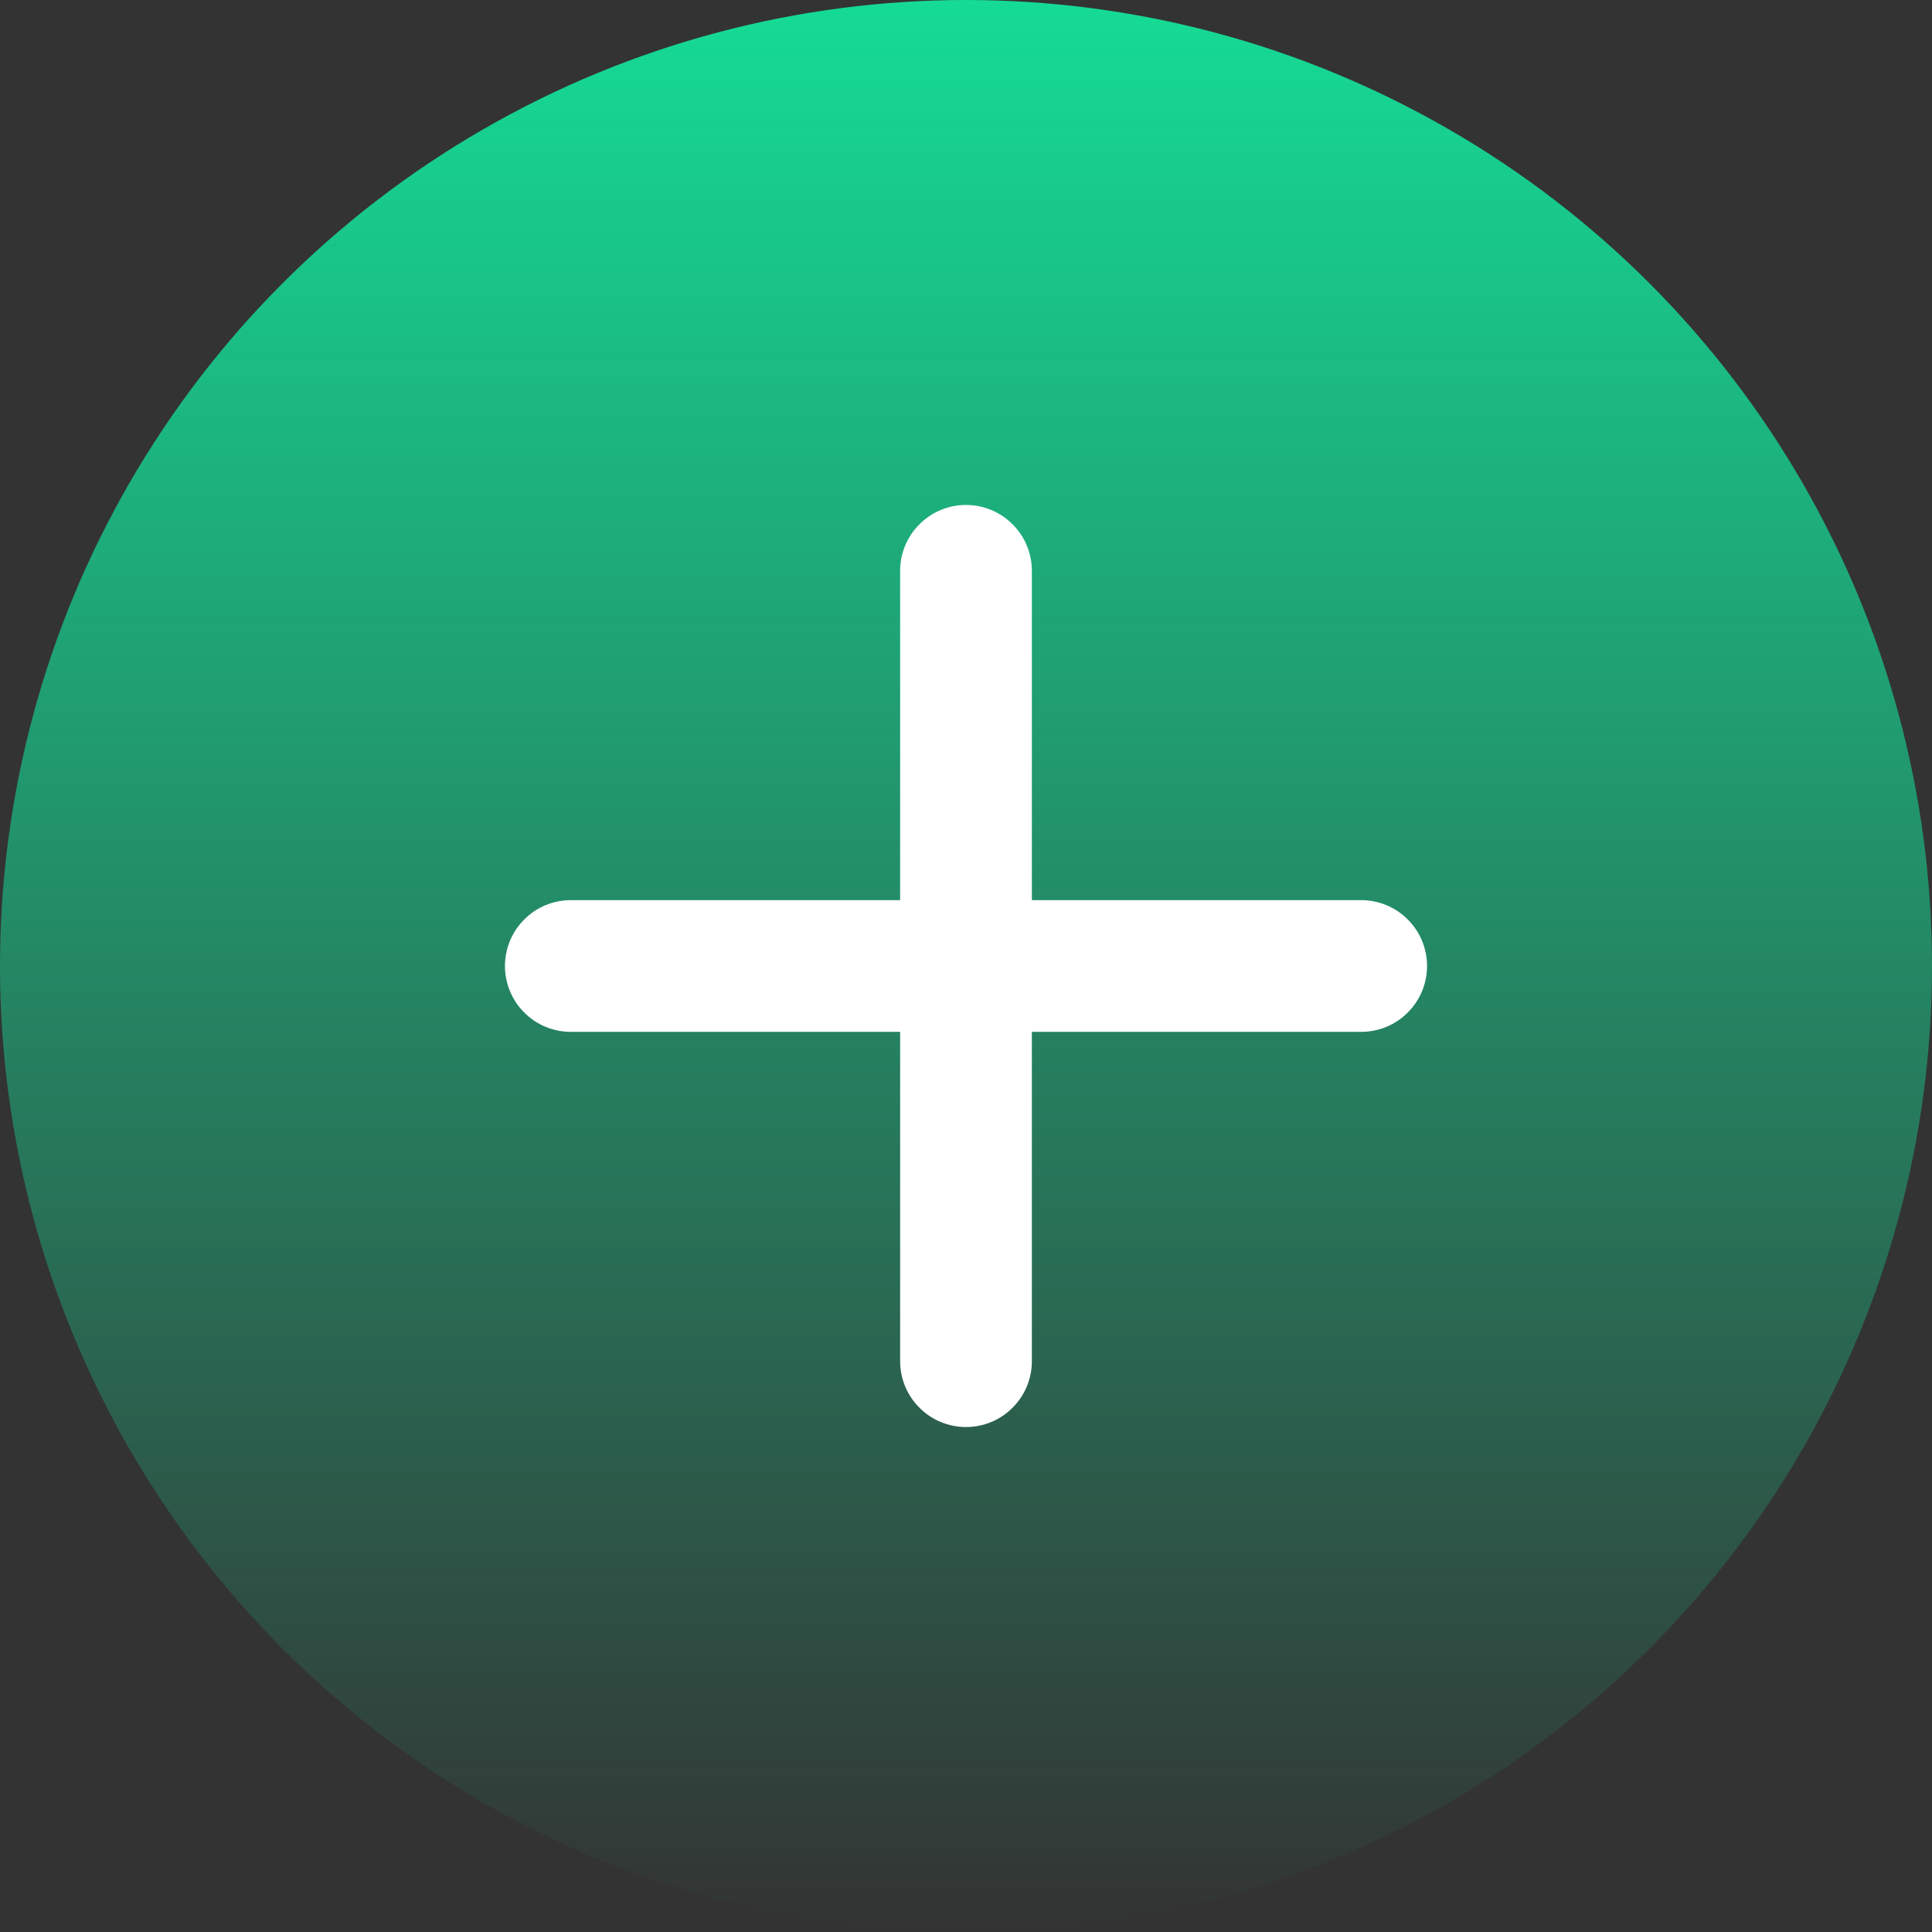
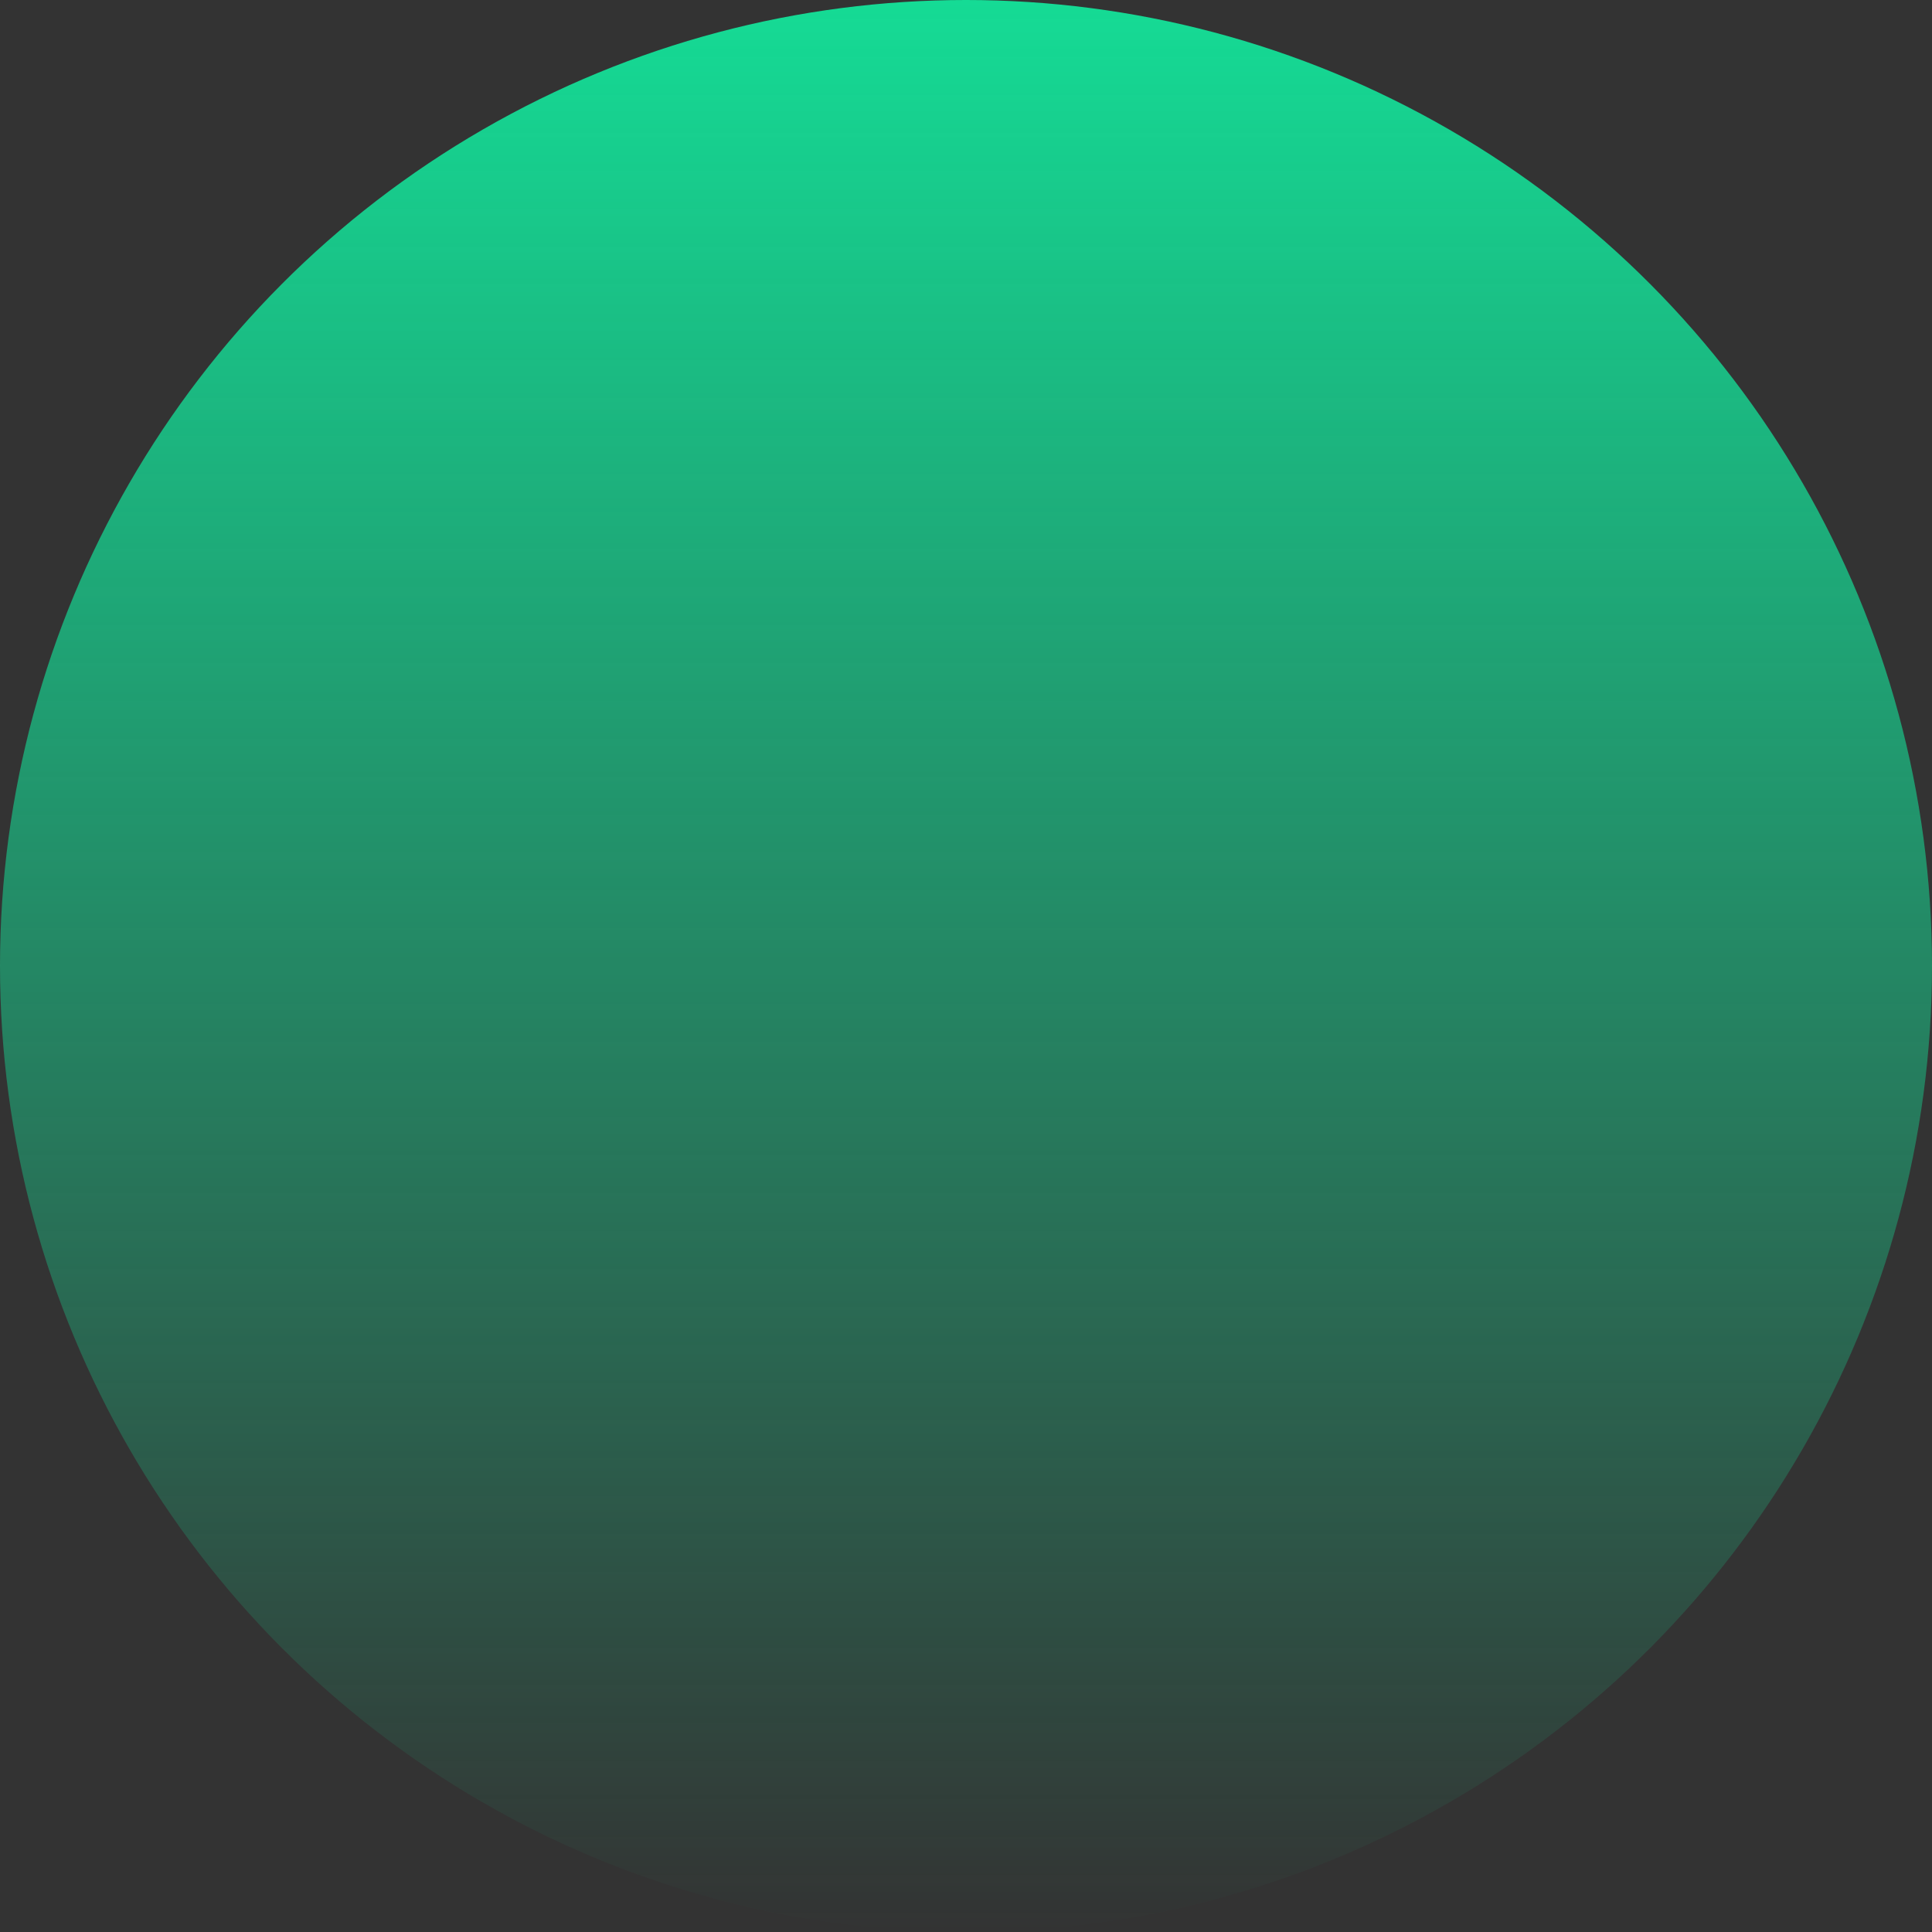
<svg xmlns="http://www.w3.org/2000/svg" width="22" height="22" viewBox="0 0 22 22" fill="none">
  <rect x="0" y="0" width="22" height="22" fill="#333333" stroke="none" />
  <circle cx="11" cy="11" r="11" fill="url(#paint0_linear_143_126)" />
-   <path d="M11.75 6.5C11.75 6.301 11.671 6.11 11.53 5.97C11.39 5.829 11.199 5.75 11 5.75C10.801 5.75 10.61 5.829 10.47 5.97C10.329 6.11 10.25 6.301 10.25 6.5V10.25H6.5C6.301 10.25 6.11 10.329 5.97 10.47C5.829 10.61 5.75 10.801 5.75 11C5.75 11.199 5.829 11.39 5.97 11.53C6.11 11.671 6.301 11.75 6.5 11.75H10.25V15.5C10.25 15.699 10.329 15.89 10.47 16.03C10.61 16.171 10.801 16.25 11 16.25C11.199 16.25 11.39 16.171 11.53 16.03C11.671 15.89 11.75 15.699 11.75 15.5V11.75H15.5C15.699 11.75 15.89 11.671 16.03 11.53C16.171 11.39 16.25 11.199 16.25 11C16.25 10.801 16.171 10.61 16.03 10.47C15.89 10.329 15.699 10.25 15.5 10.25H11.75V6.5Z" fill="white" />
  <defs>
    <linearGradient id="paint0_linear_143_126" x1="11" y1="0" x2="11" y2="22" gradientUnits="userSpaceOnUse">
      <stop stop-color="#15DB95" />
      <stop offset="1" stop-color="#15DB95" stop-opacity="0" />
    </linearGradient>
  </defs>
</svg>